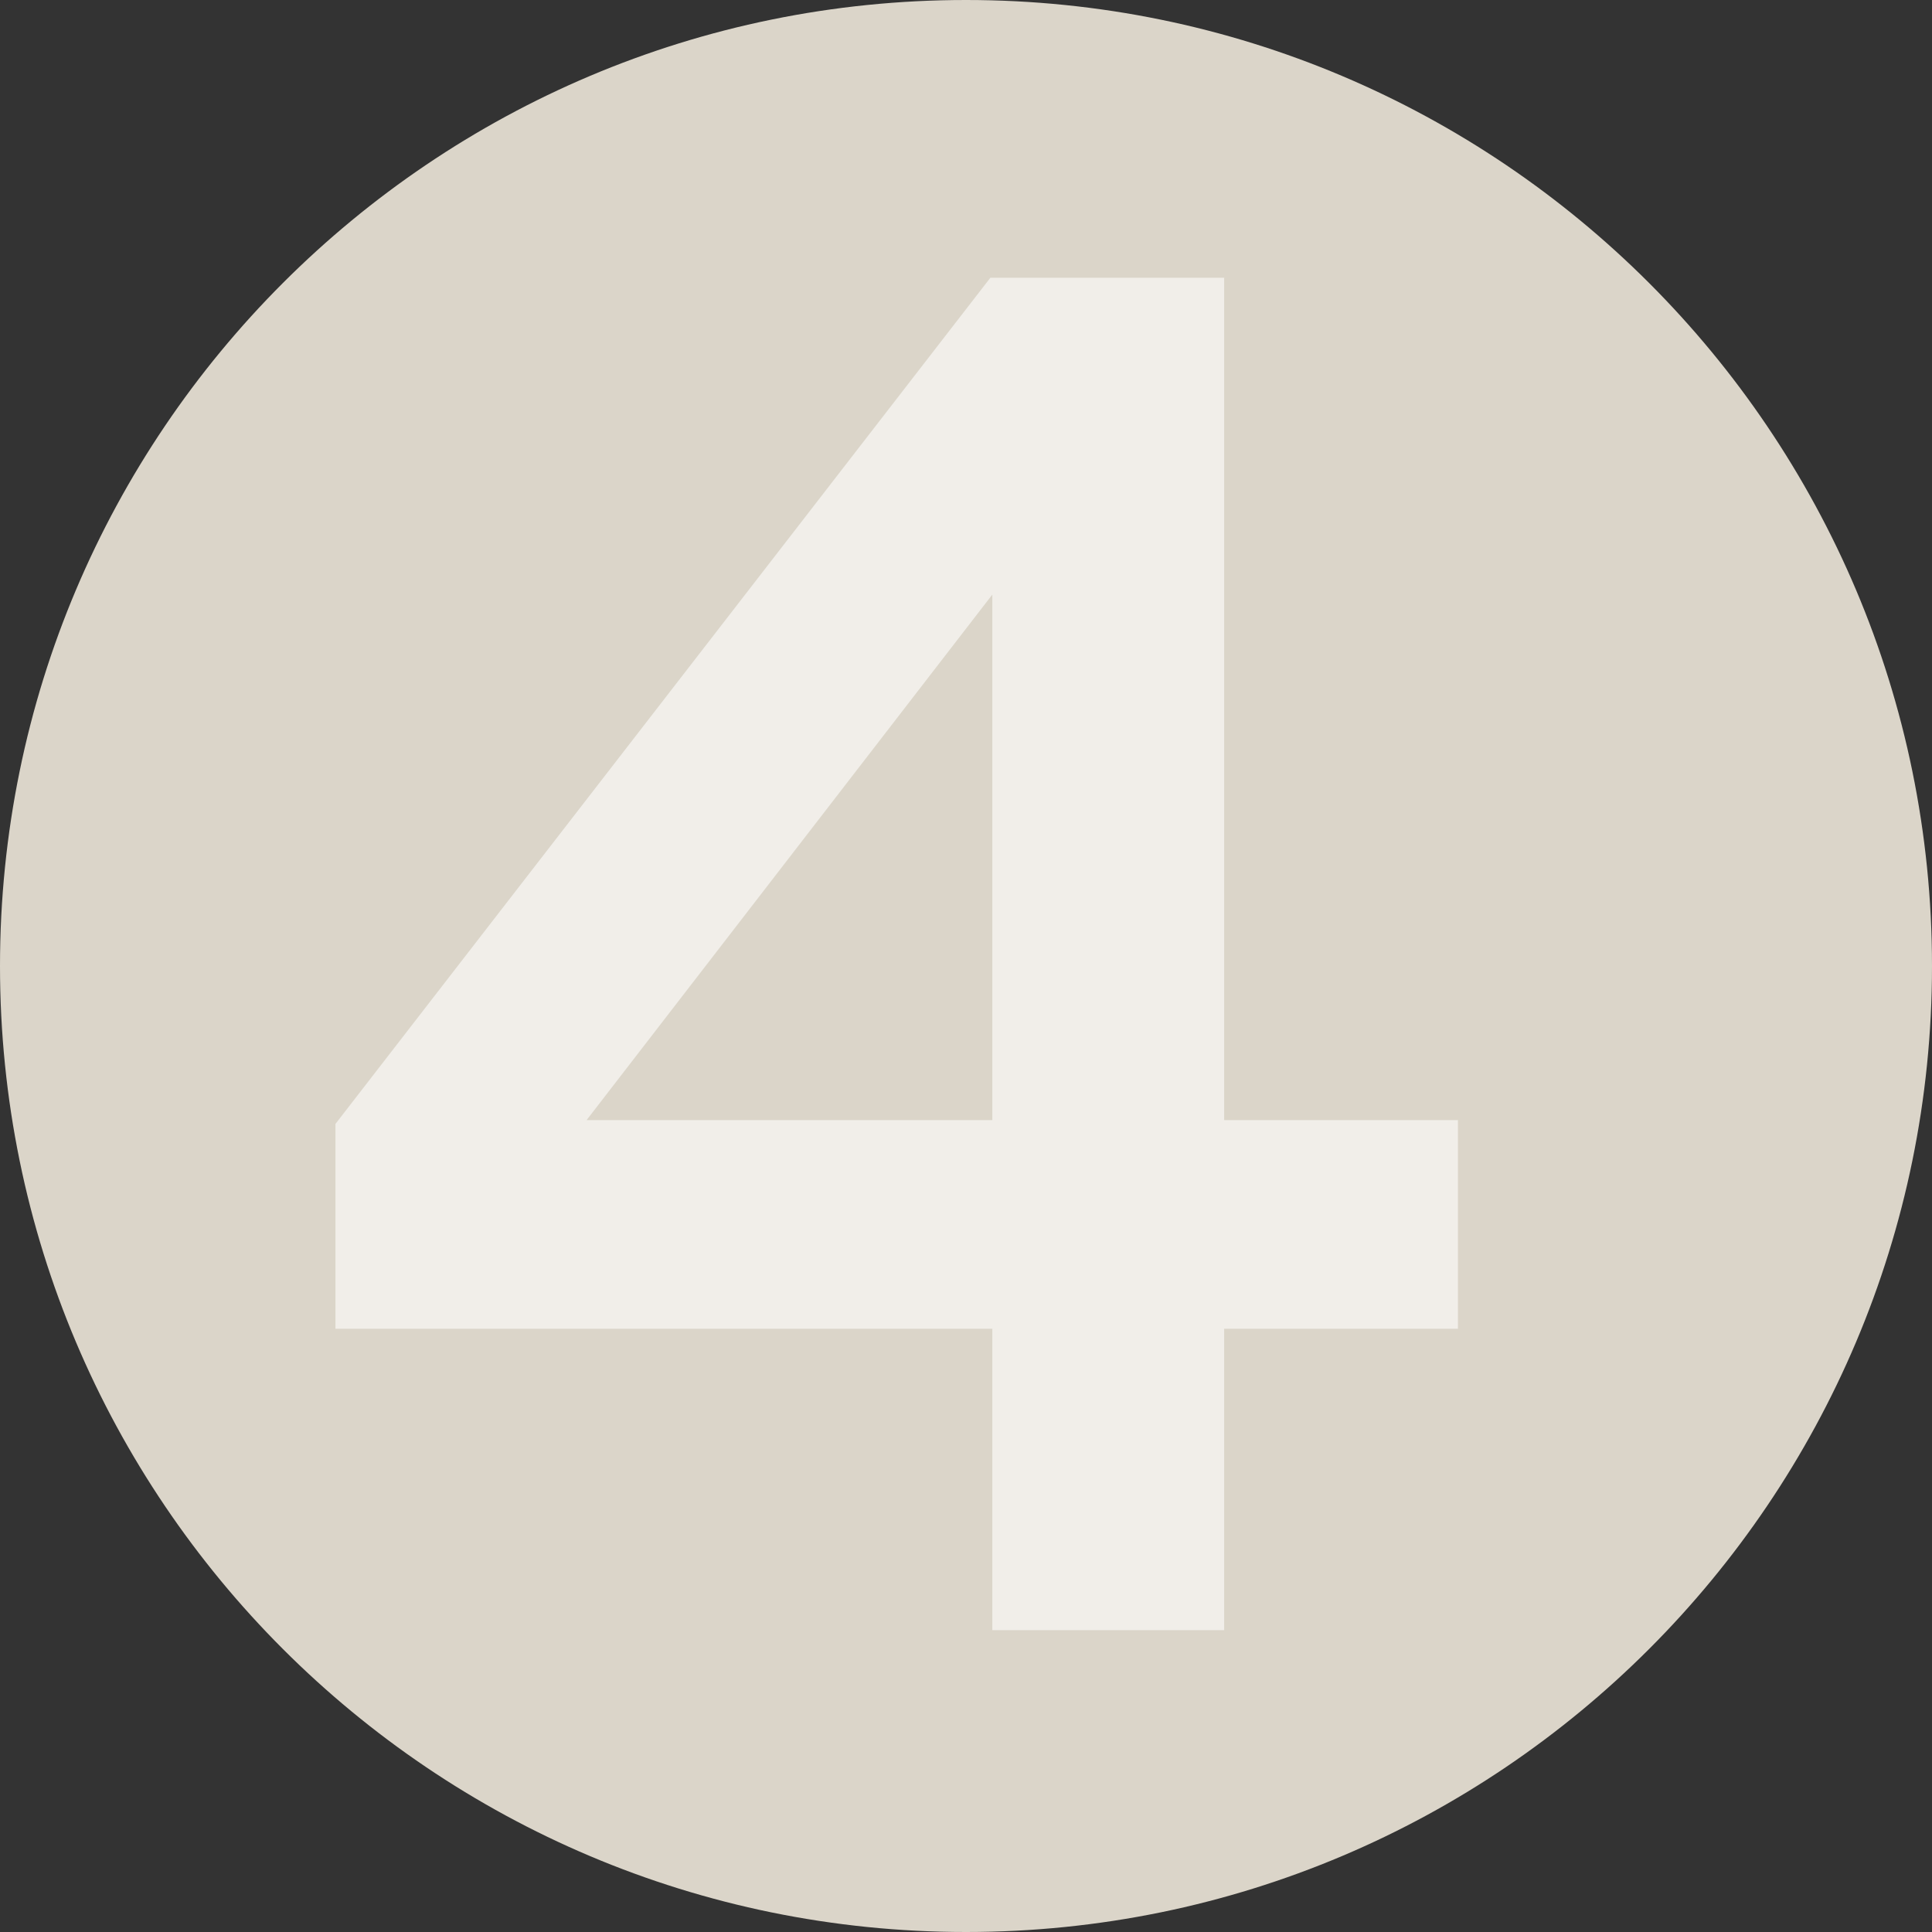
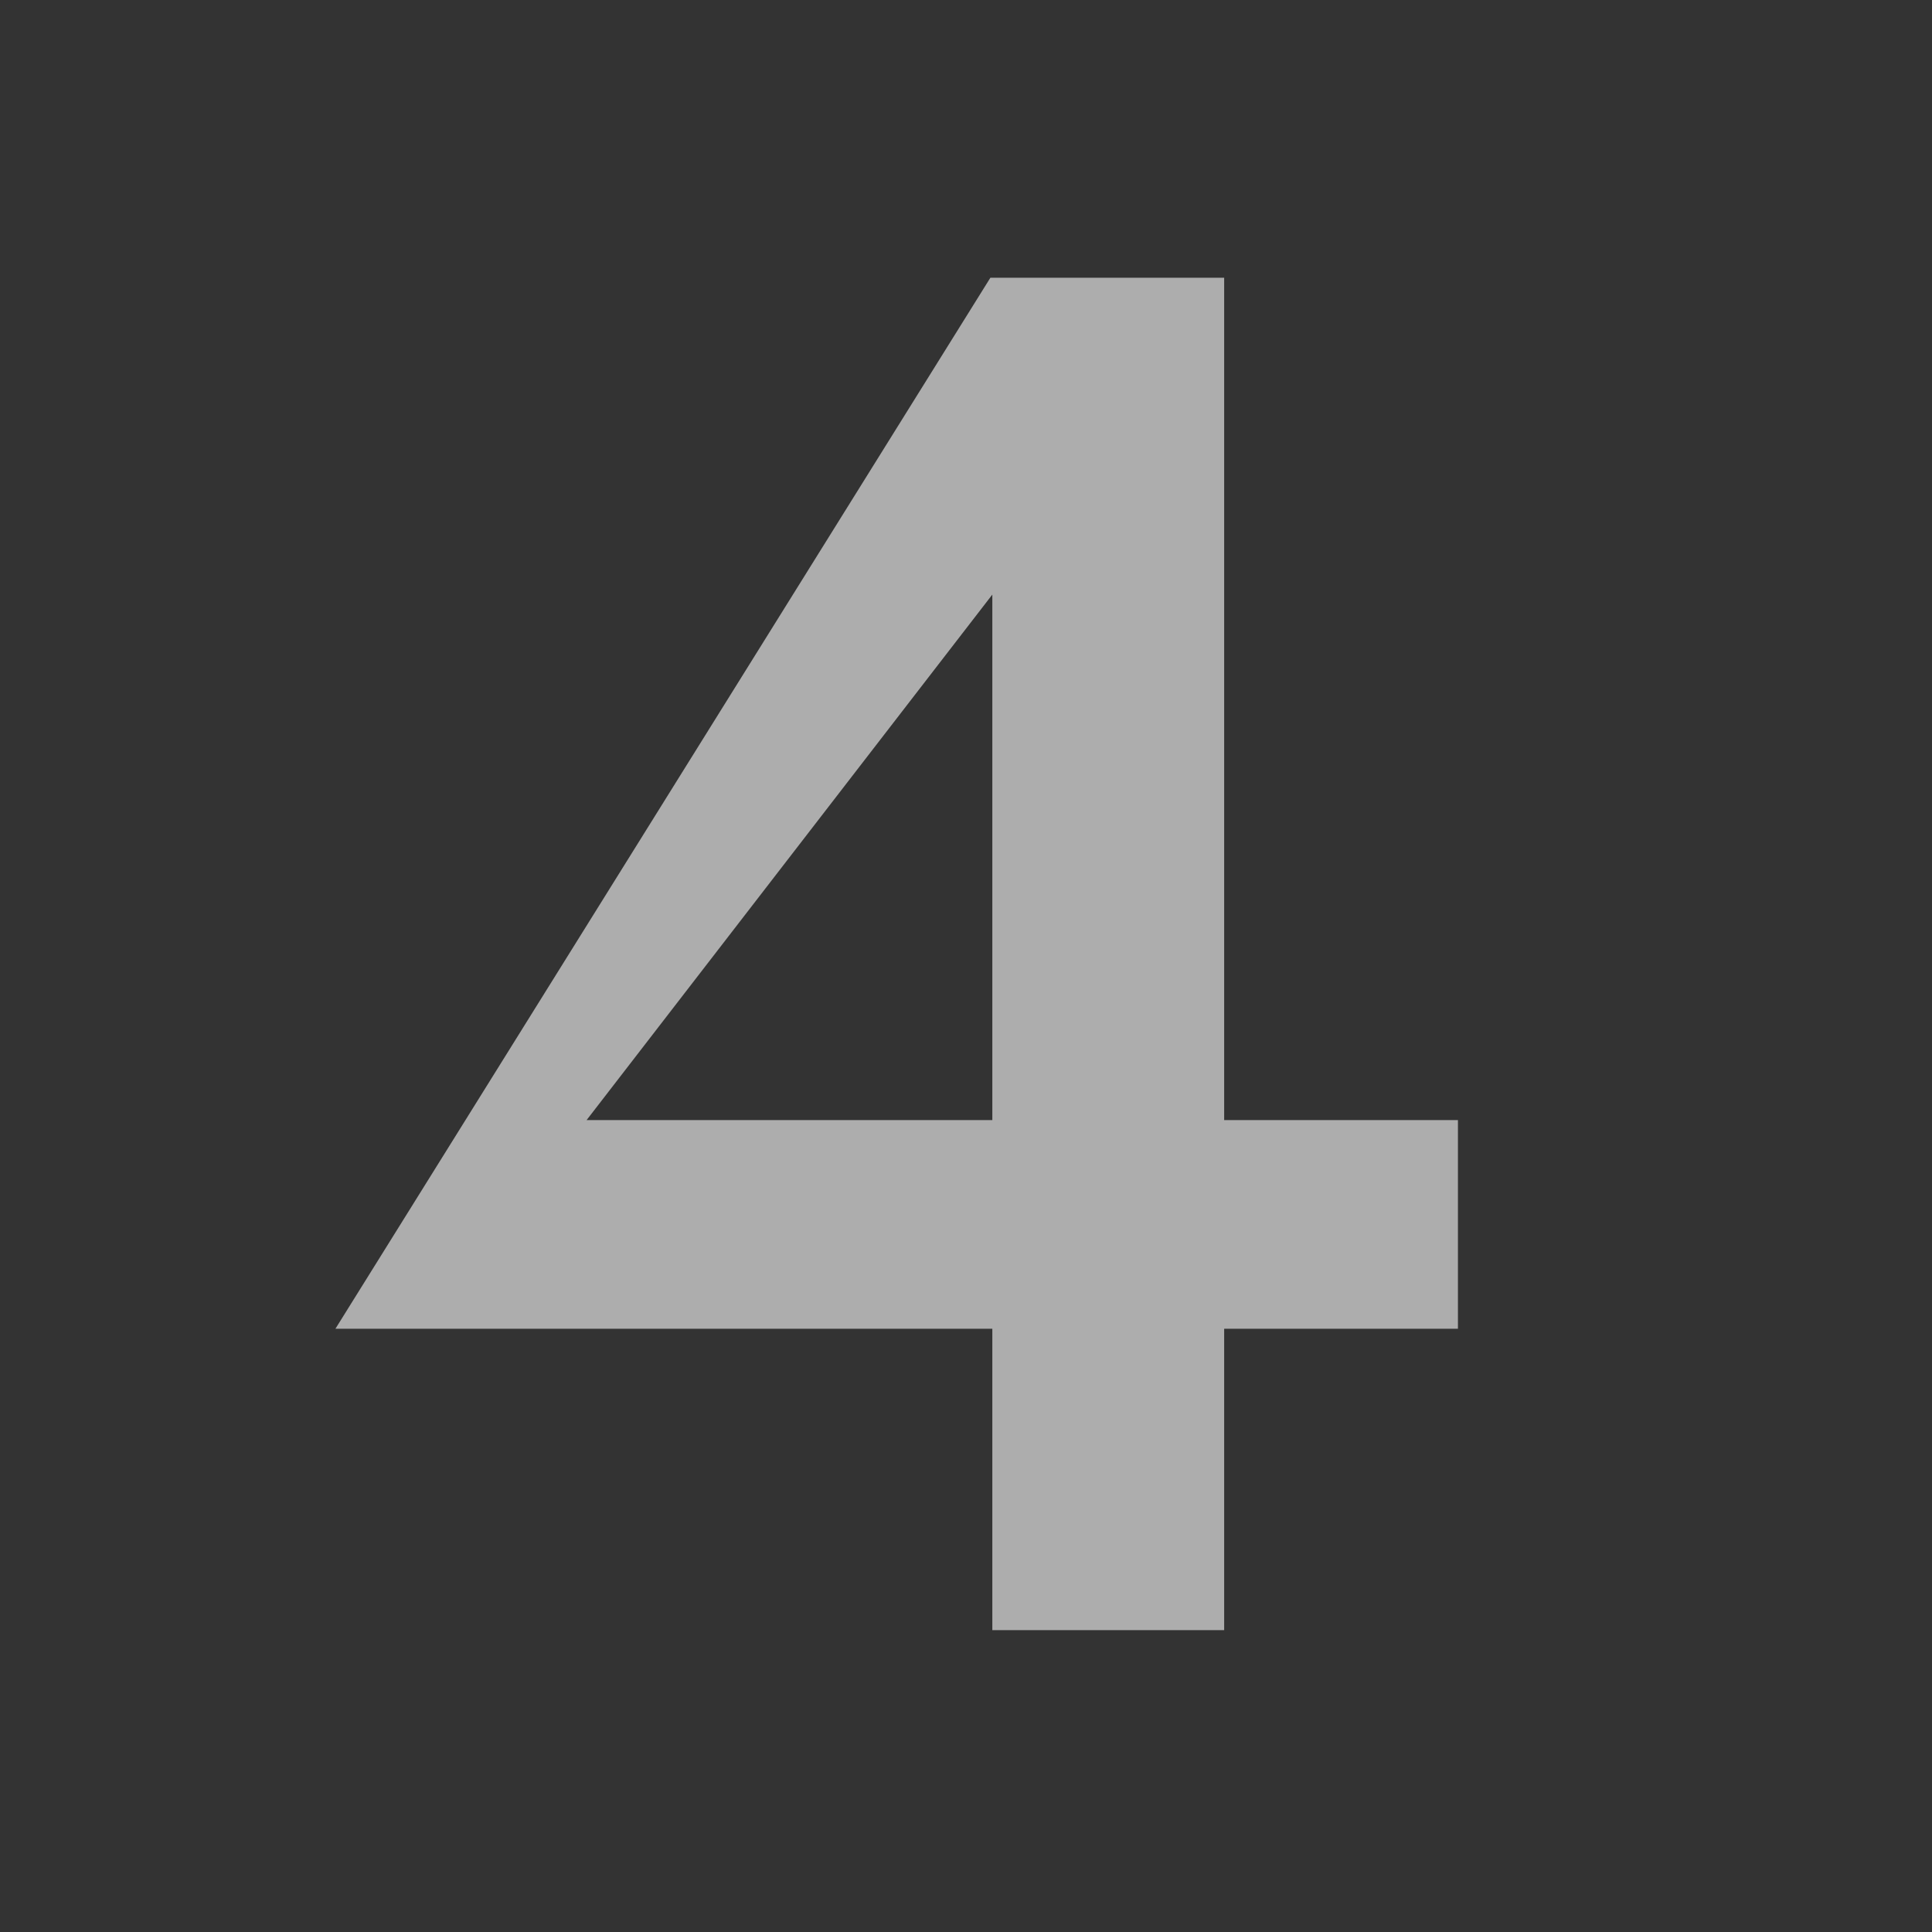
<svg xmlns="http://www.w3.org/2000/svg" width="16" height="16" viewBox="0 0 16 16" fill="none">
  <rect x="0" y="0" width="16" height="16" fill="#333333" stroke="none" />
-   <path d="M16 8C16 12.418 12.418 16 8 16C3.582 16 0 12.418 0 8C0 3.582 3.582 0 8 0C12.418 0 16 3.582 16 8Z" fill="#DBD5C9" />
-   <path d="M10.138 13.5H8.218V11.004H2.778V9.308L8.202 2.3H10.138V9.276H12.074V11.004H10.138V13.5ZM8.218 4.924L4.858 9.276H8.218V4.924Z" fill="white" fill-opacity="0.6" style="mix-blend-mode:difference" />
+   <path d="M10.138 13.5H8.218V11.004H2.778L8.202 2.3H10.138V9.276H12.074V11.004H10.138V13.5ZM8.218 4.924L4.858 9.276H8.218V4.924Z" fill="white" fill-opacity="0.6" style="mix-blend-mode:difference" />
</svg>